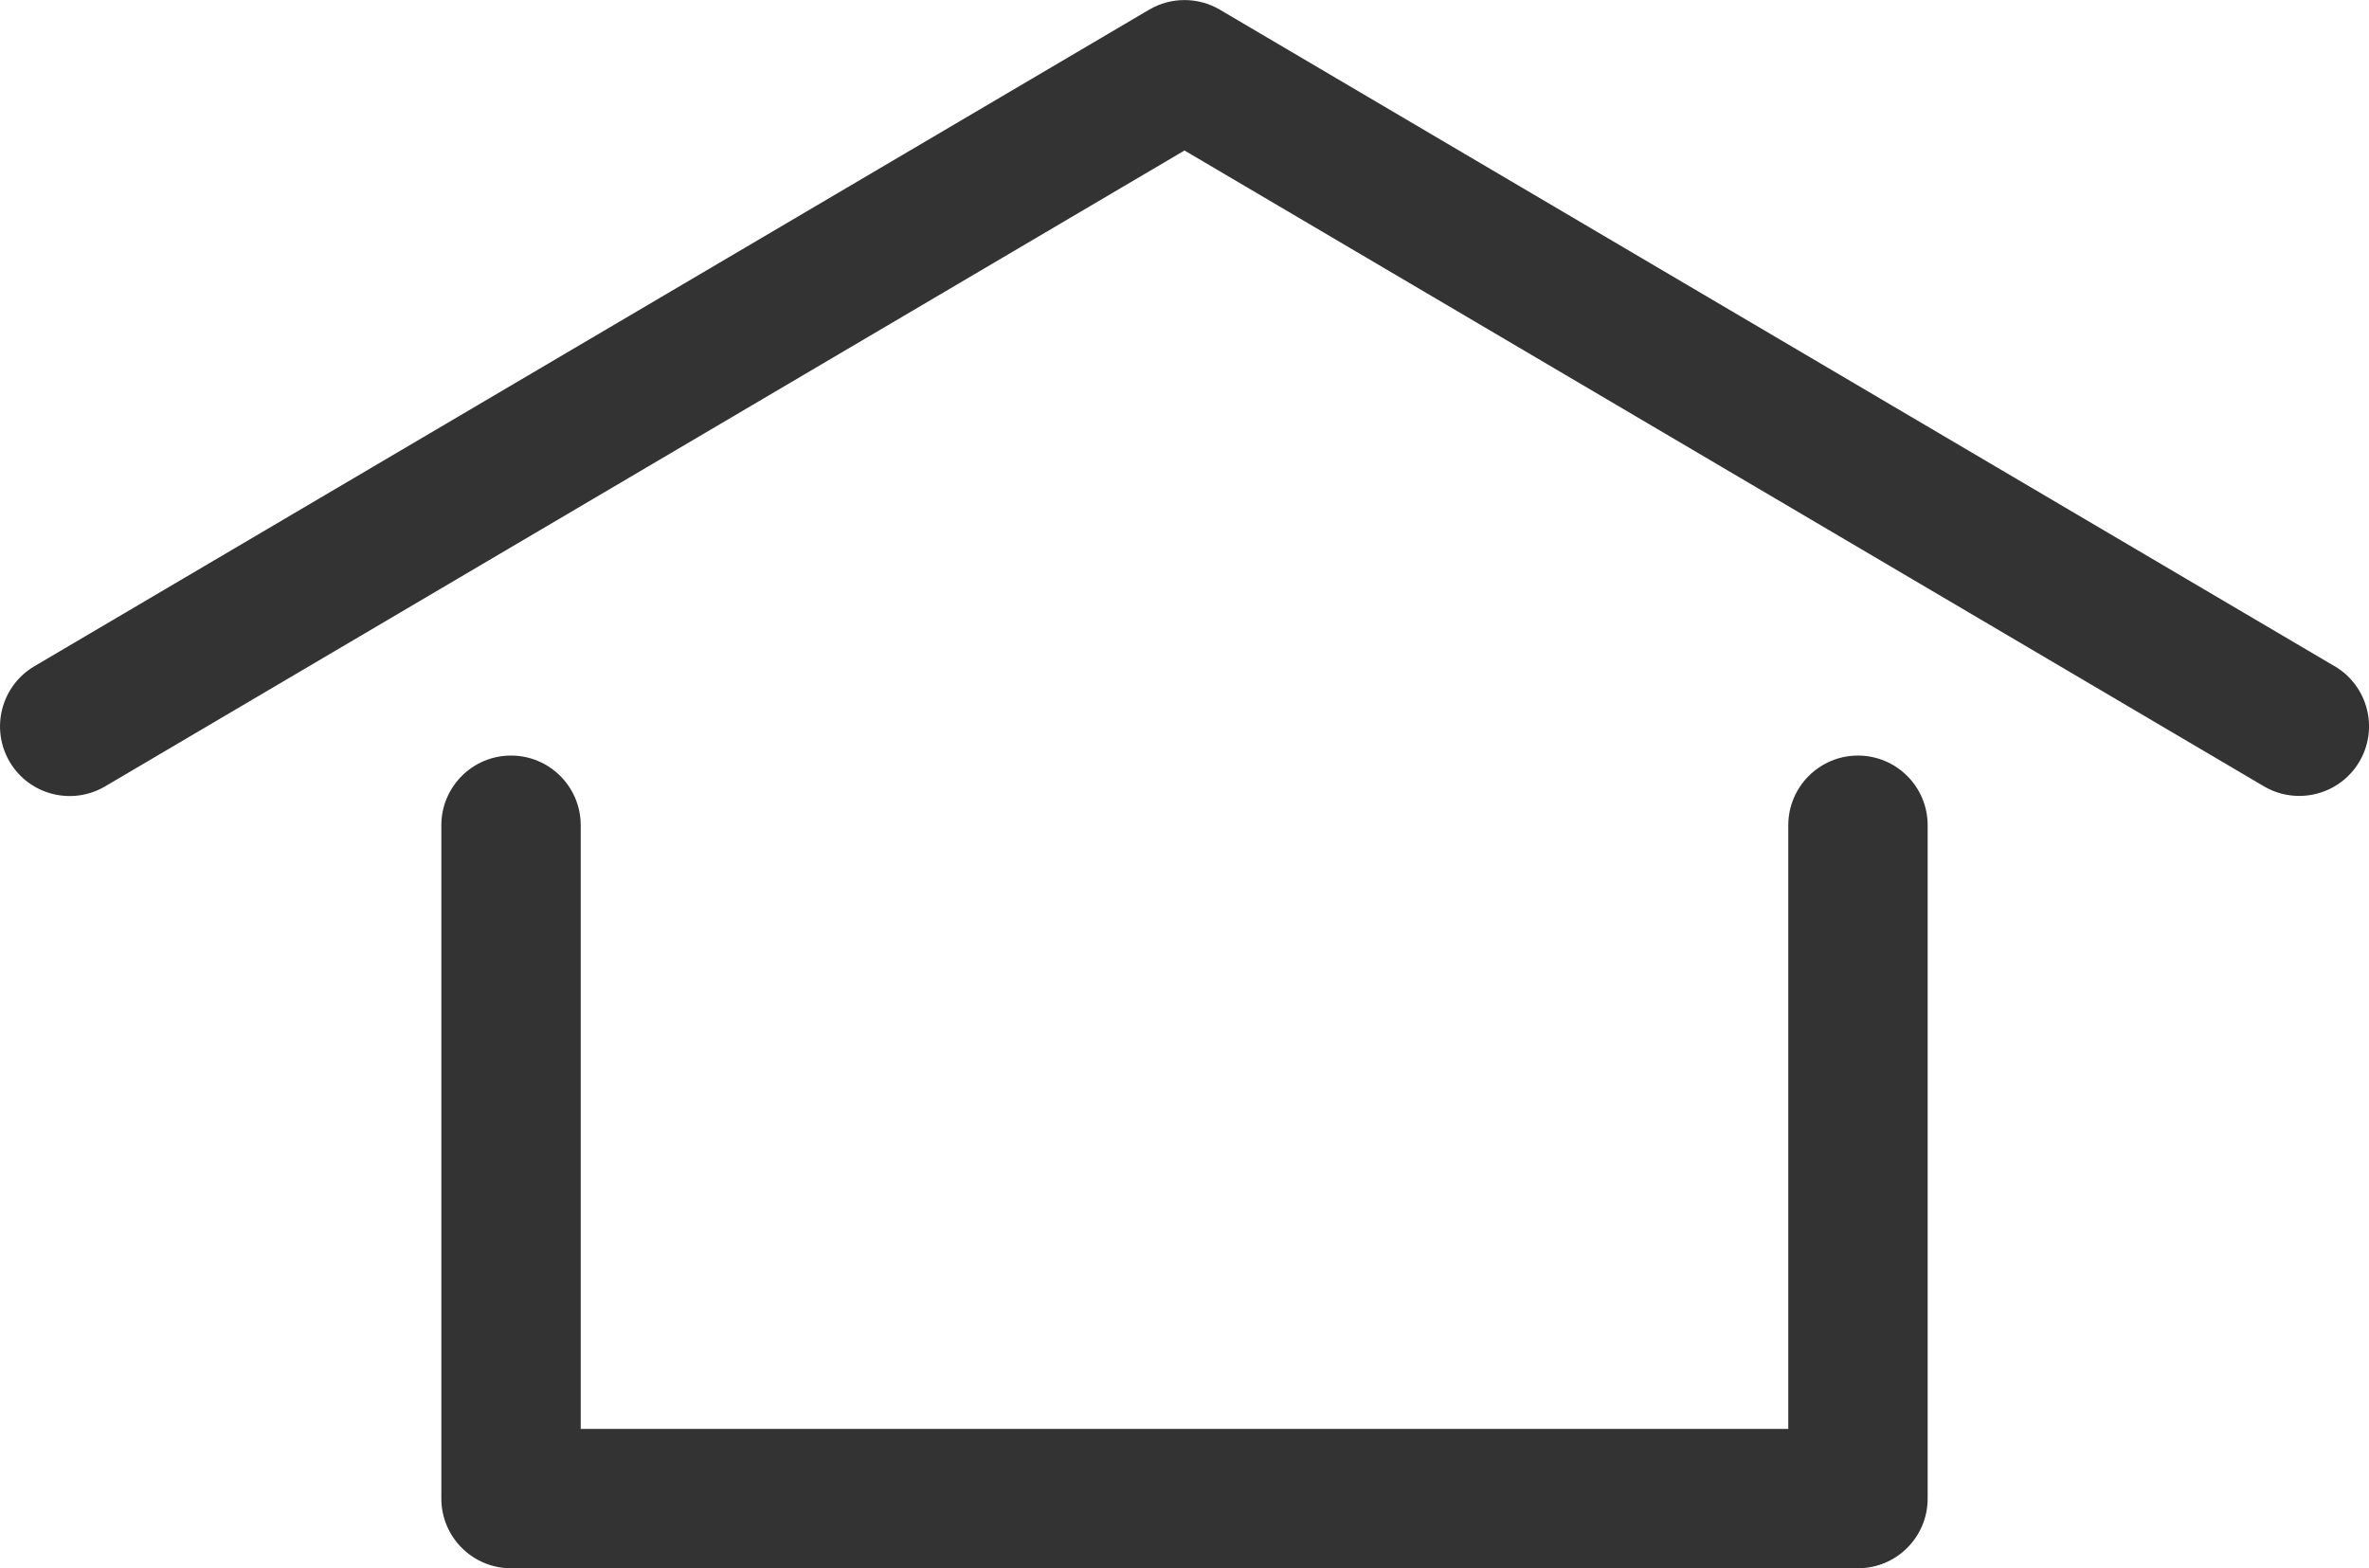
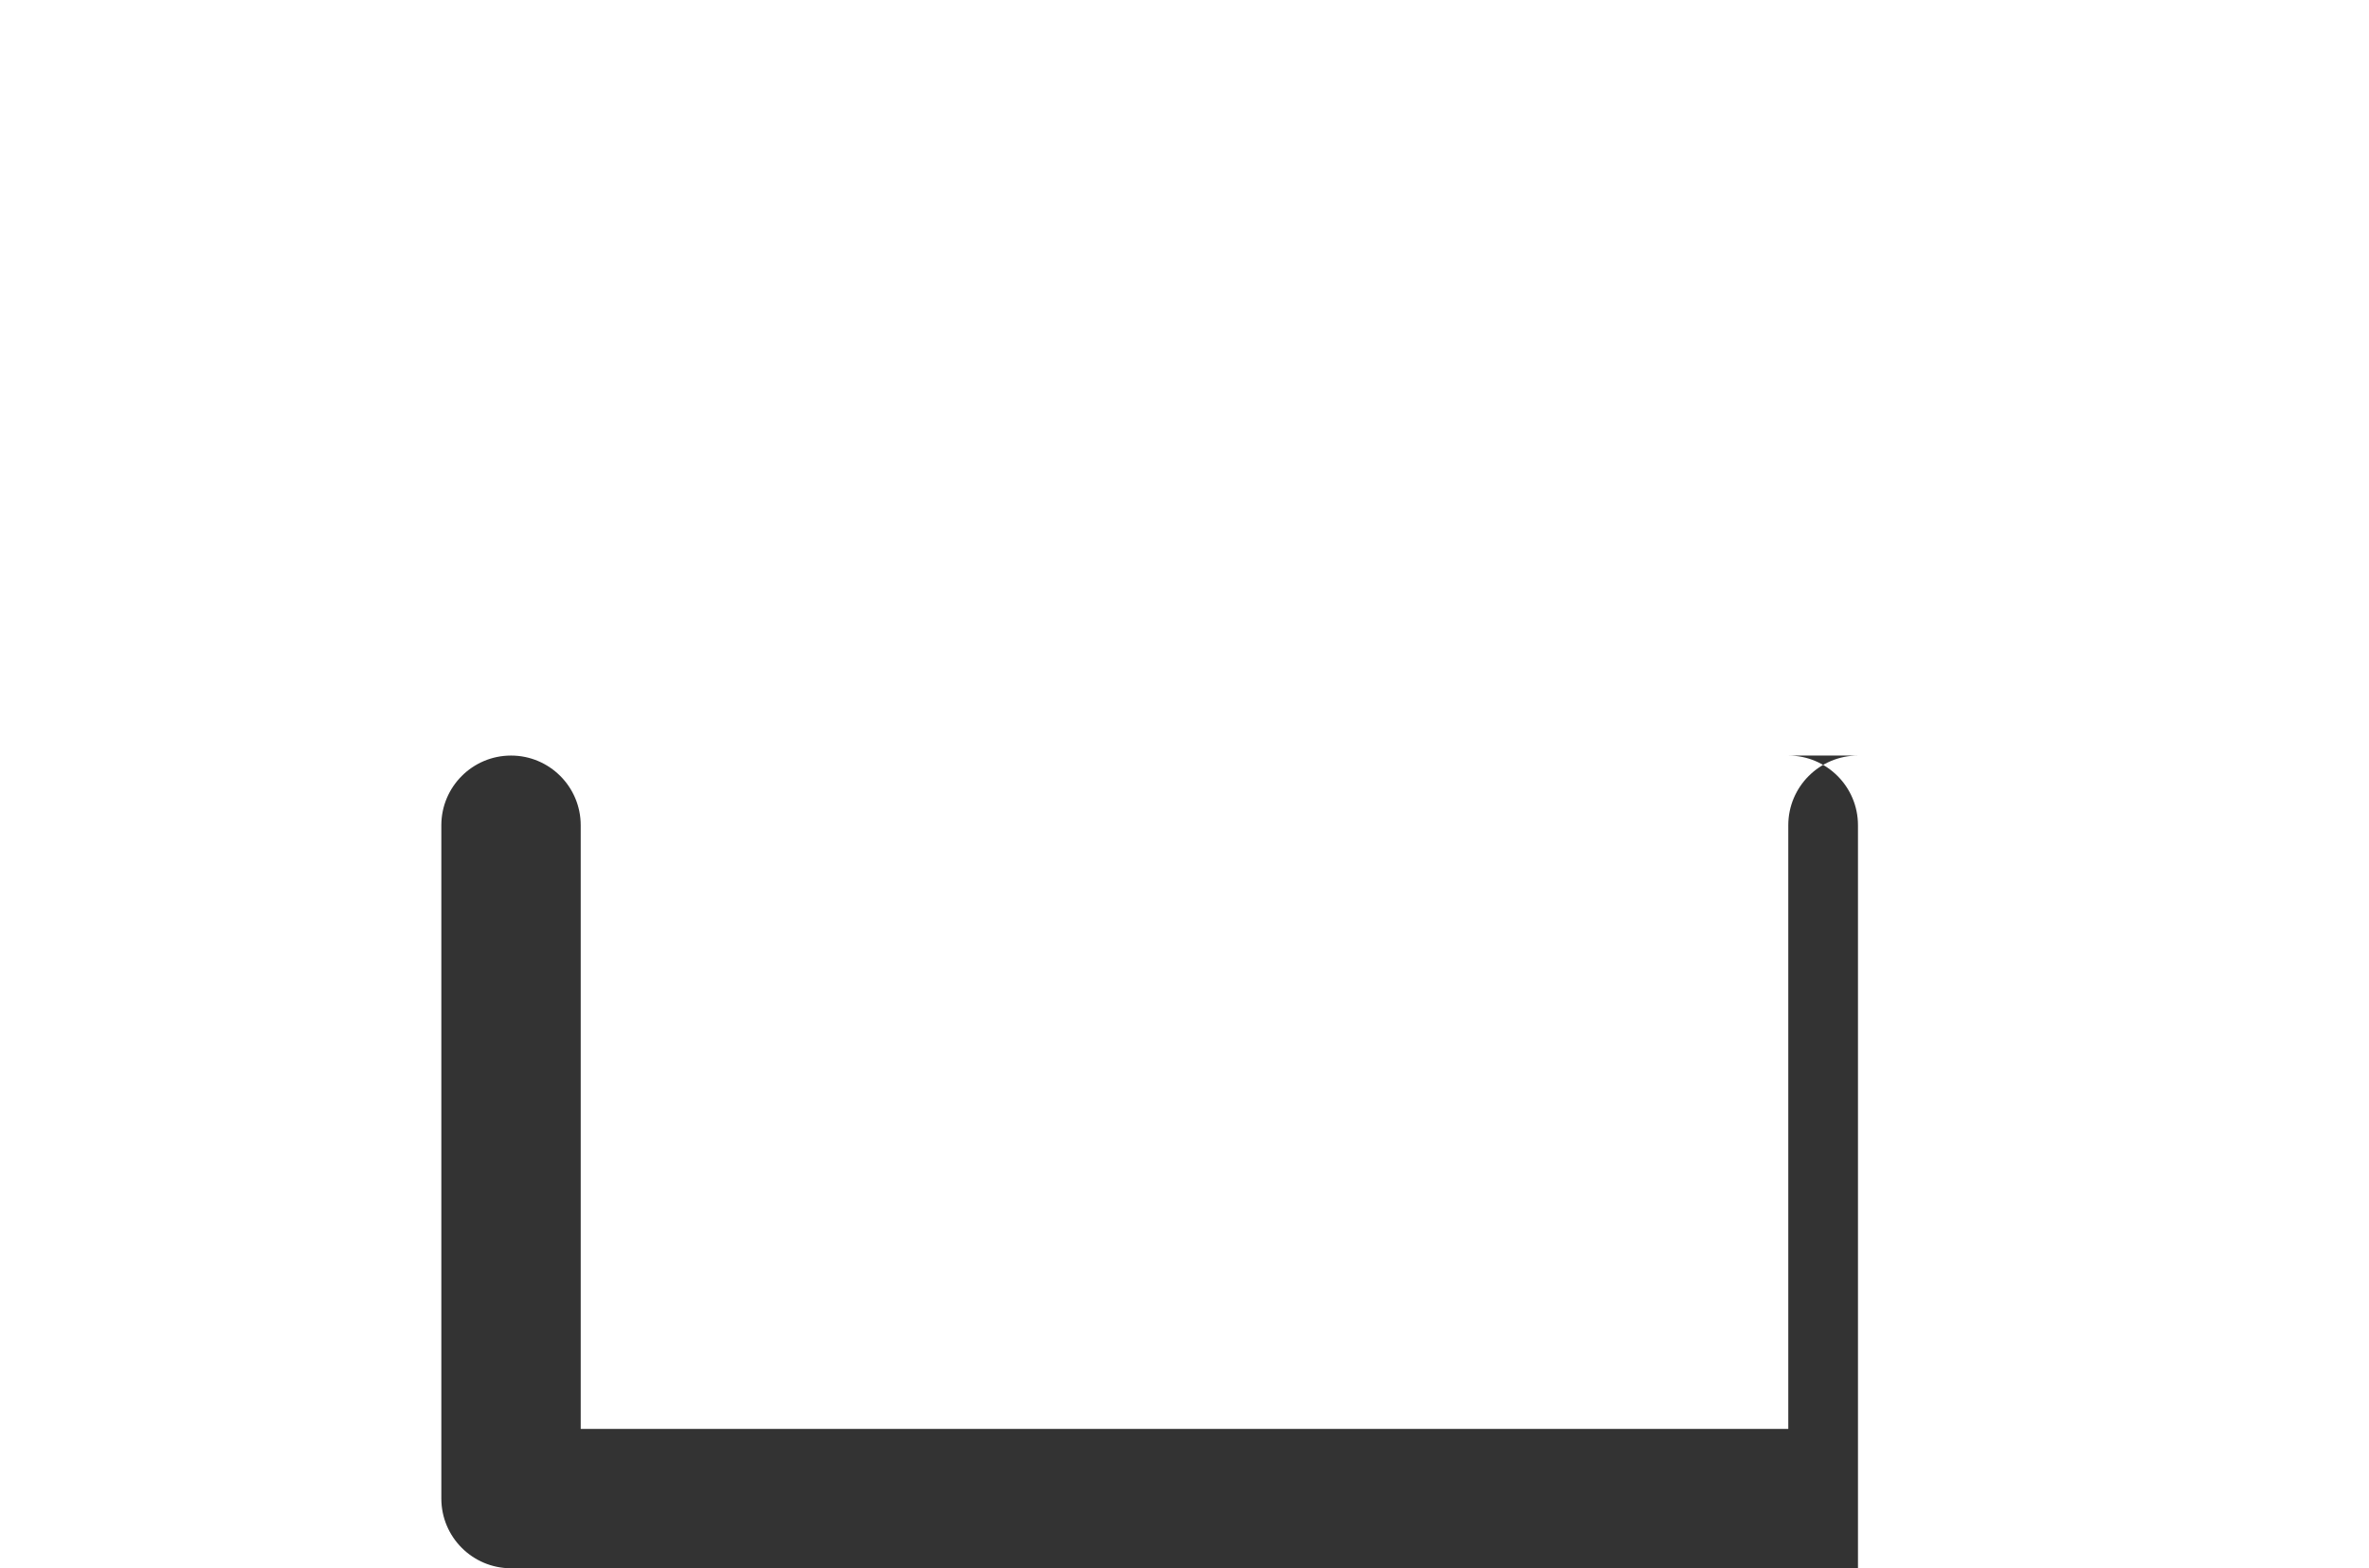
<svg xmlns="http://www.w3.org/2000/svg" viewBox="0 0 308 203.92">
  <defs>
    <style>.d{fill:#333;}</style>
  </defs>
  <g id="a" />
  <g id="b">
    <g id="c">
      <g>
-         <path class="d" d="M241.56,98.25c-5,0-9.06,4.06-9.06,9.06v78.5H75.5V107.31c0-5-4.06-9.06-9.06-9.06s-9.06,4.06-9.06,9.06v87.56c0,5,4.06,9.06,9.06,9.06H241.56c5,0,9.06-4.06,9.06-9.06V107.31c0-5-4.06-9.06-9.06-9.06Z" />
-         <path class="d" d="M303.54,86.64L158.6,1.26c-2.83-1.67-6.37-1.67-9.2,0L4.46,86.64c-4.3,2.55-5.74,8.09-3.21,12.41,2.52,4.29,8.06,5.76,12.41,3.21L154,19.57l140.34,82.68c1.45,.85,3.03,1.25,4.59,1.25,3.1,0,6.13-1.59,7.82-4.46,2.54-4.32,1.1-9.86-3.21-12.41Z" />
+         <path class="d" d="M241.56,98.25c-5,0-9.06,4.06-9.06,9.06v78.5H75.5V107.31c0-5-4.06-9.06-9.06-9.06s-9.06,4.06-9.06,9.06v87.56c0,5,4.06,9.06,9.06,9.06H241.56V107.31c0-5-4.06-9.06-9.06-9.06Z" />
      </g>
    </g>
  </g>
</svg>